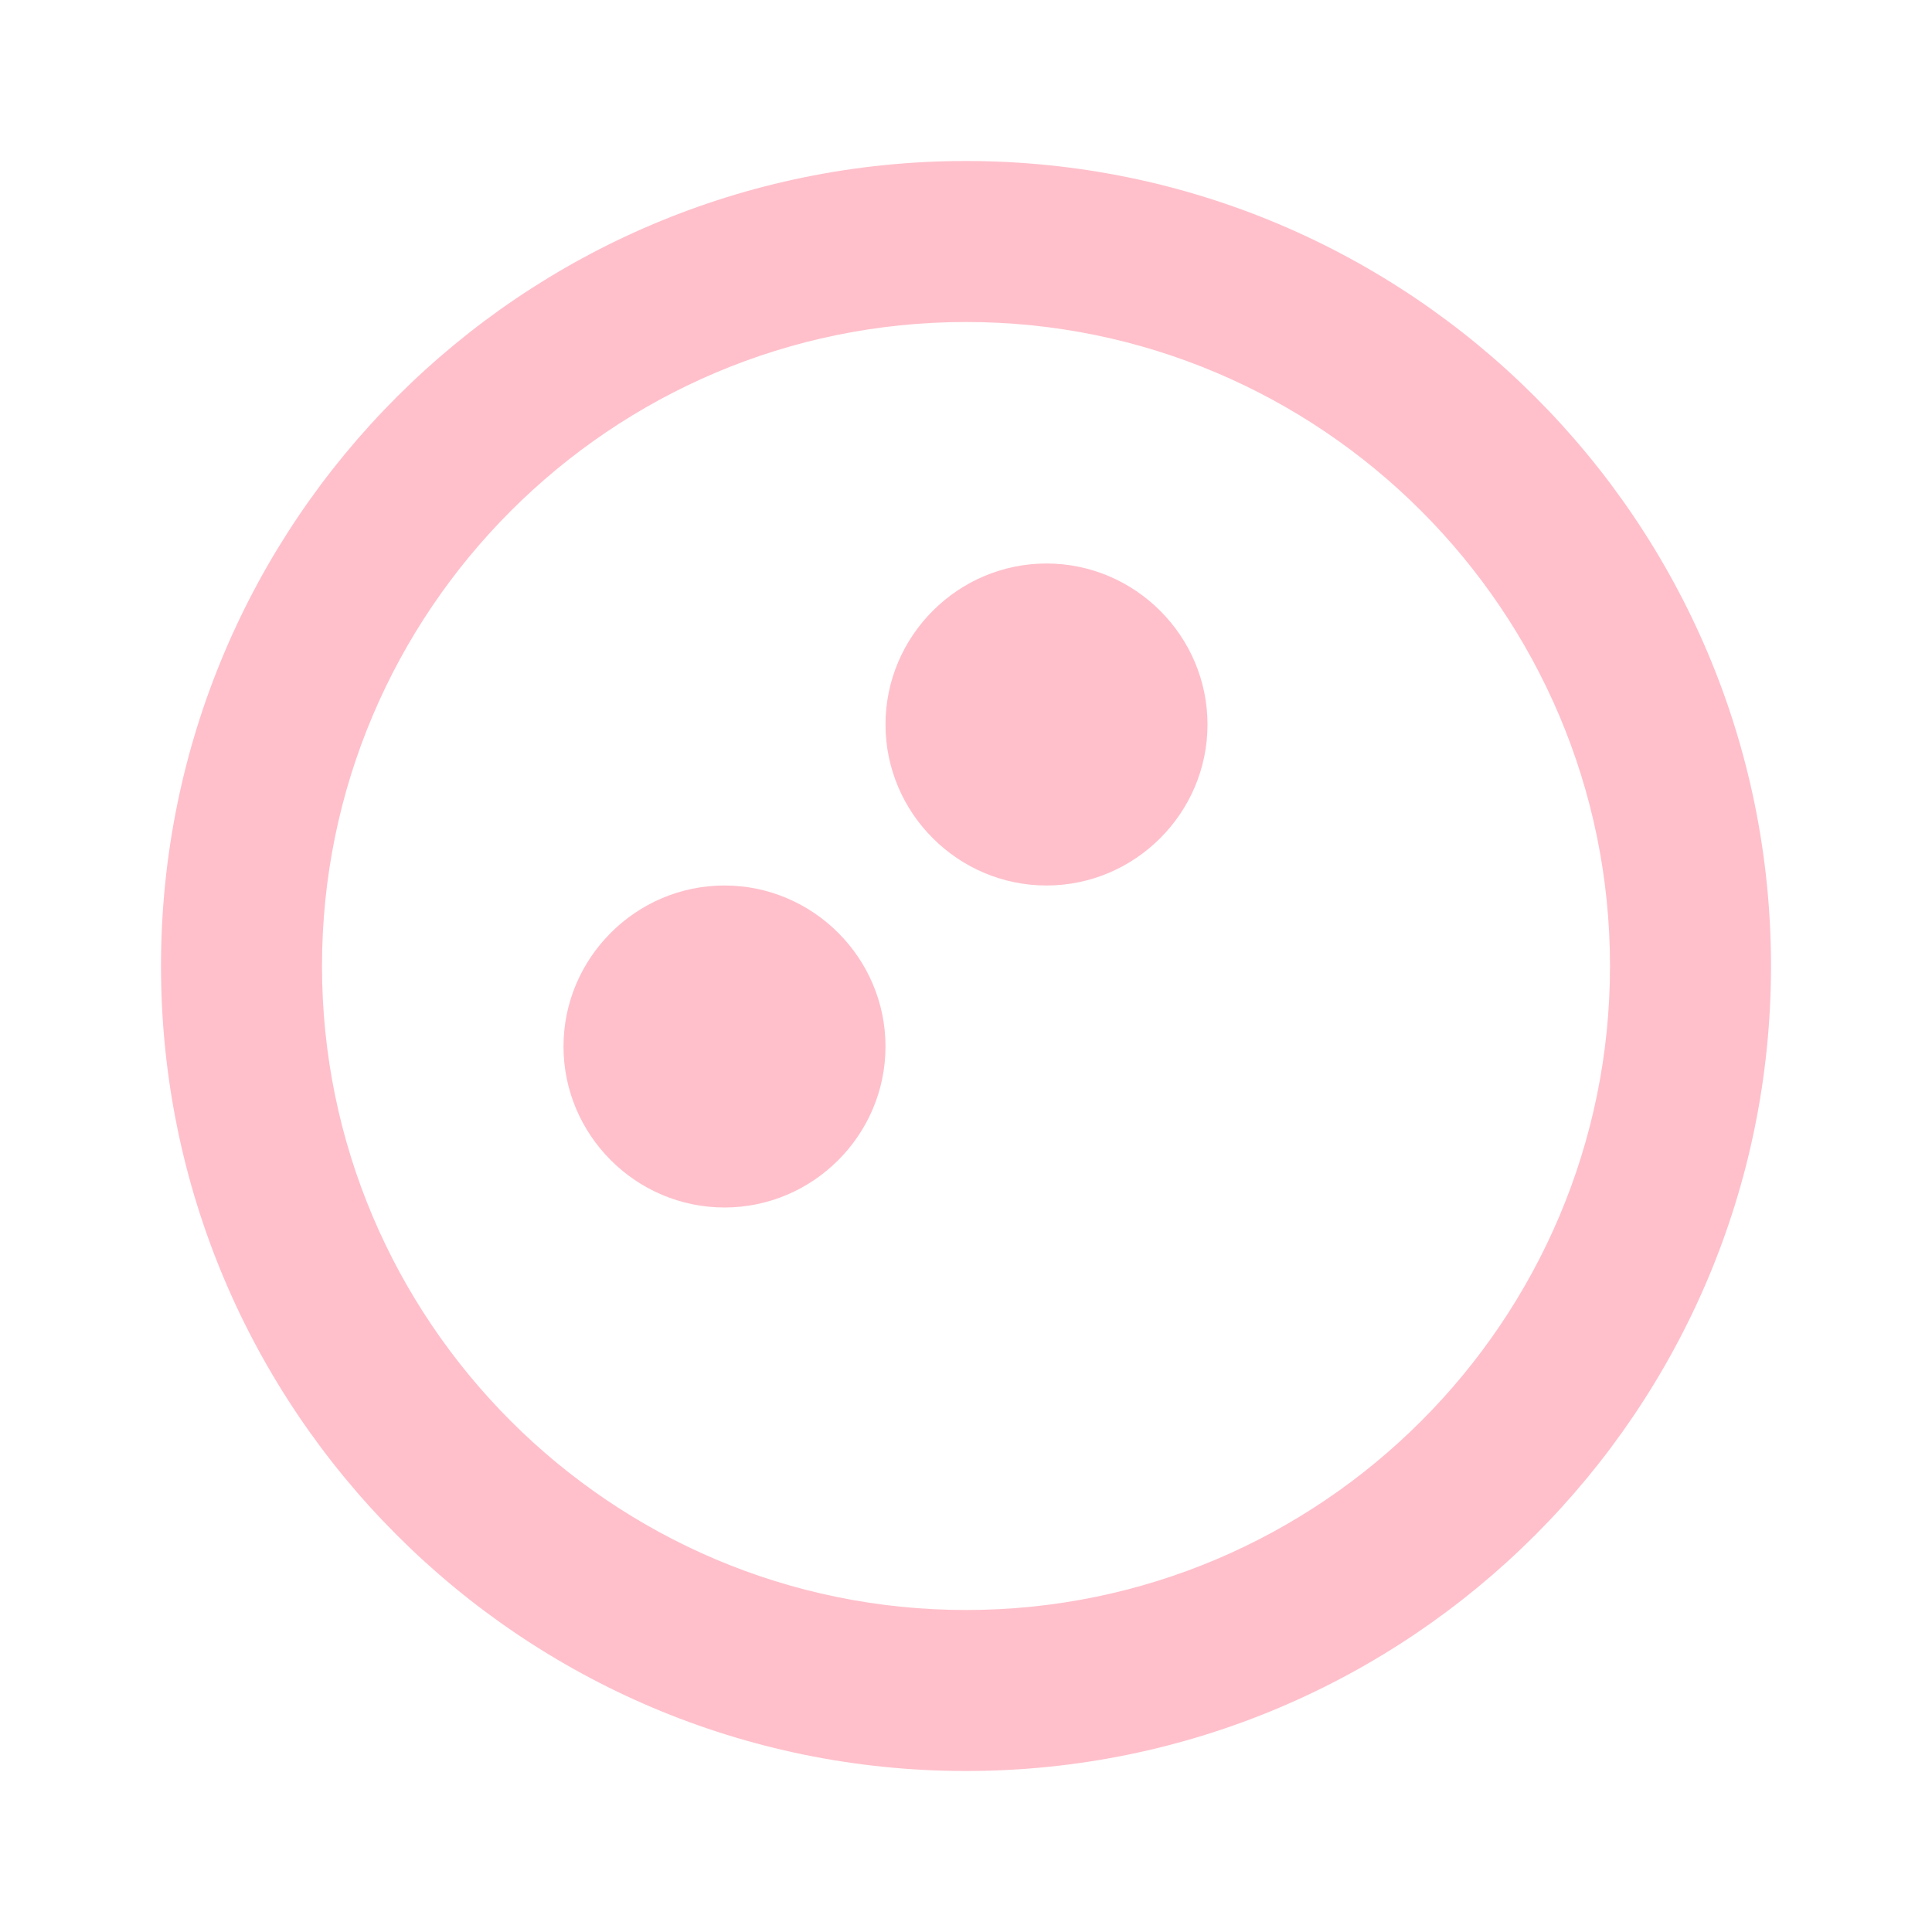
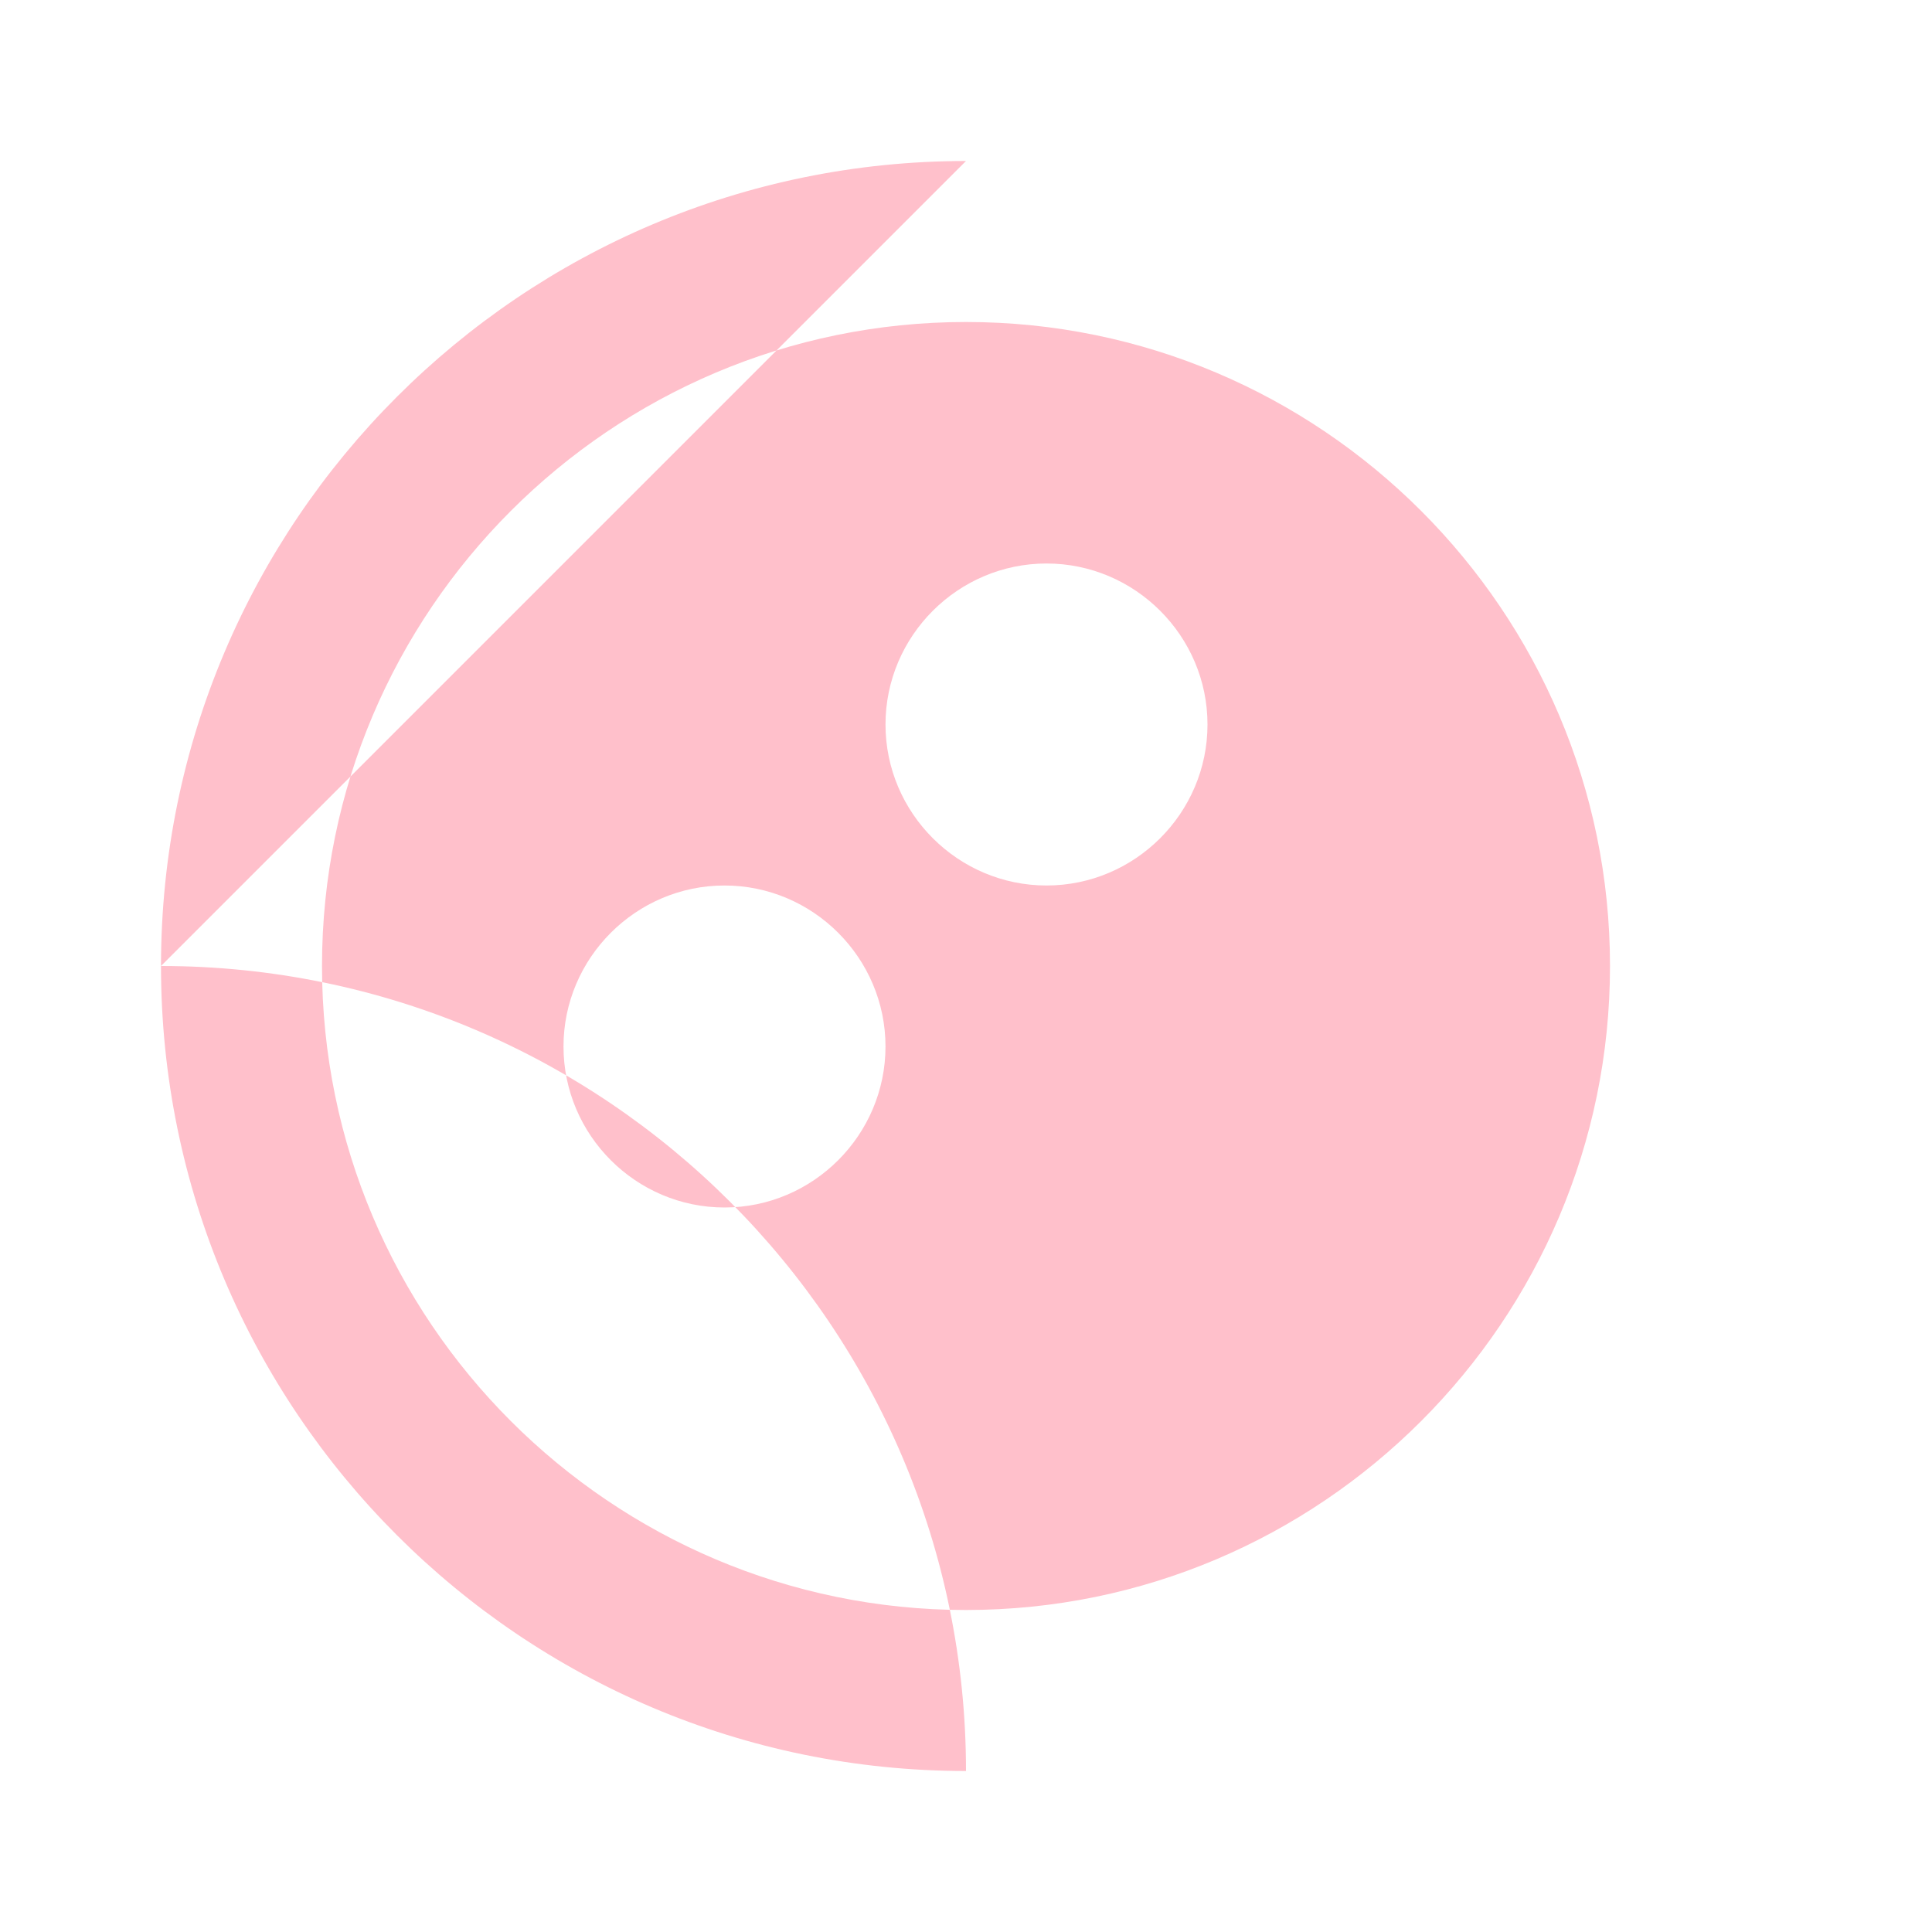
<svg xmlns="http://www.w3.org/2000/svg" viewBox="0 0 24 24">
-   <path fill="#FFC0CB" d="M12 2C6.48 2 2 6.48 2 12c0 5.52 4.48 10 10 10s10-4.48 10-10c0-5.52-4.48-10-10-10zm0 18c-4.41 0-8-3.59-8-8 0-4.41 3.59-8 8-8s8 3.59 8 8c0 4.41-3.59 8-8 8zm1-13c-1.1 0-2 .9-2 2s.9 2 2 2 2-.9 2-2-.9-2-2-2zm-4 4c-1.1 0-2 .9-2 2s.9 2 2 2 2-.9 2-2-.9-2-2-2z" />
+   <path fill="#FFC0CB" d="M12 2C6.48 2 2 6.48 2 12c0 5.52 4.48 10 10 10c0-5.52-4.48-10-10-10zm0 18c-4.41 0-8-3.59-8-8 0-4.41 3.59-8 8-8s8 3.59 8 8c0 4.41-3.59 8-8 8zm1-13c-1.1 0-2 .9-2 2s.9 2 2 2 2-.9 2-2-.9-2-2-2zm-4 4c-1.1 0-2 .9-2 2s.9 2 2 2 2-.9 2-2-.9-2-2-2z" />
</svg>